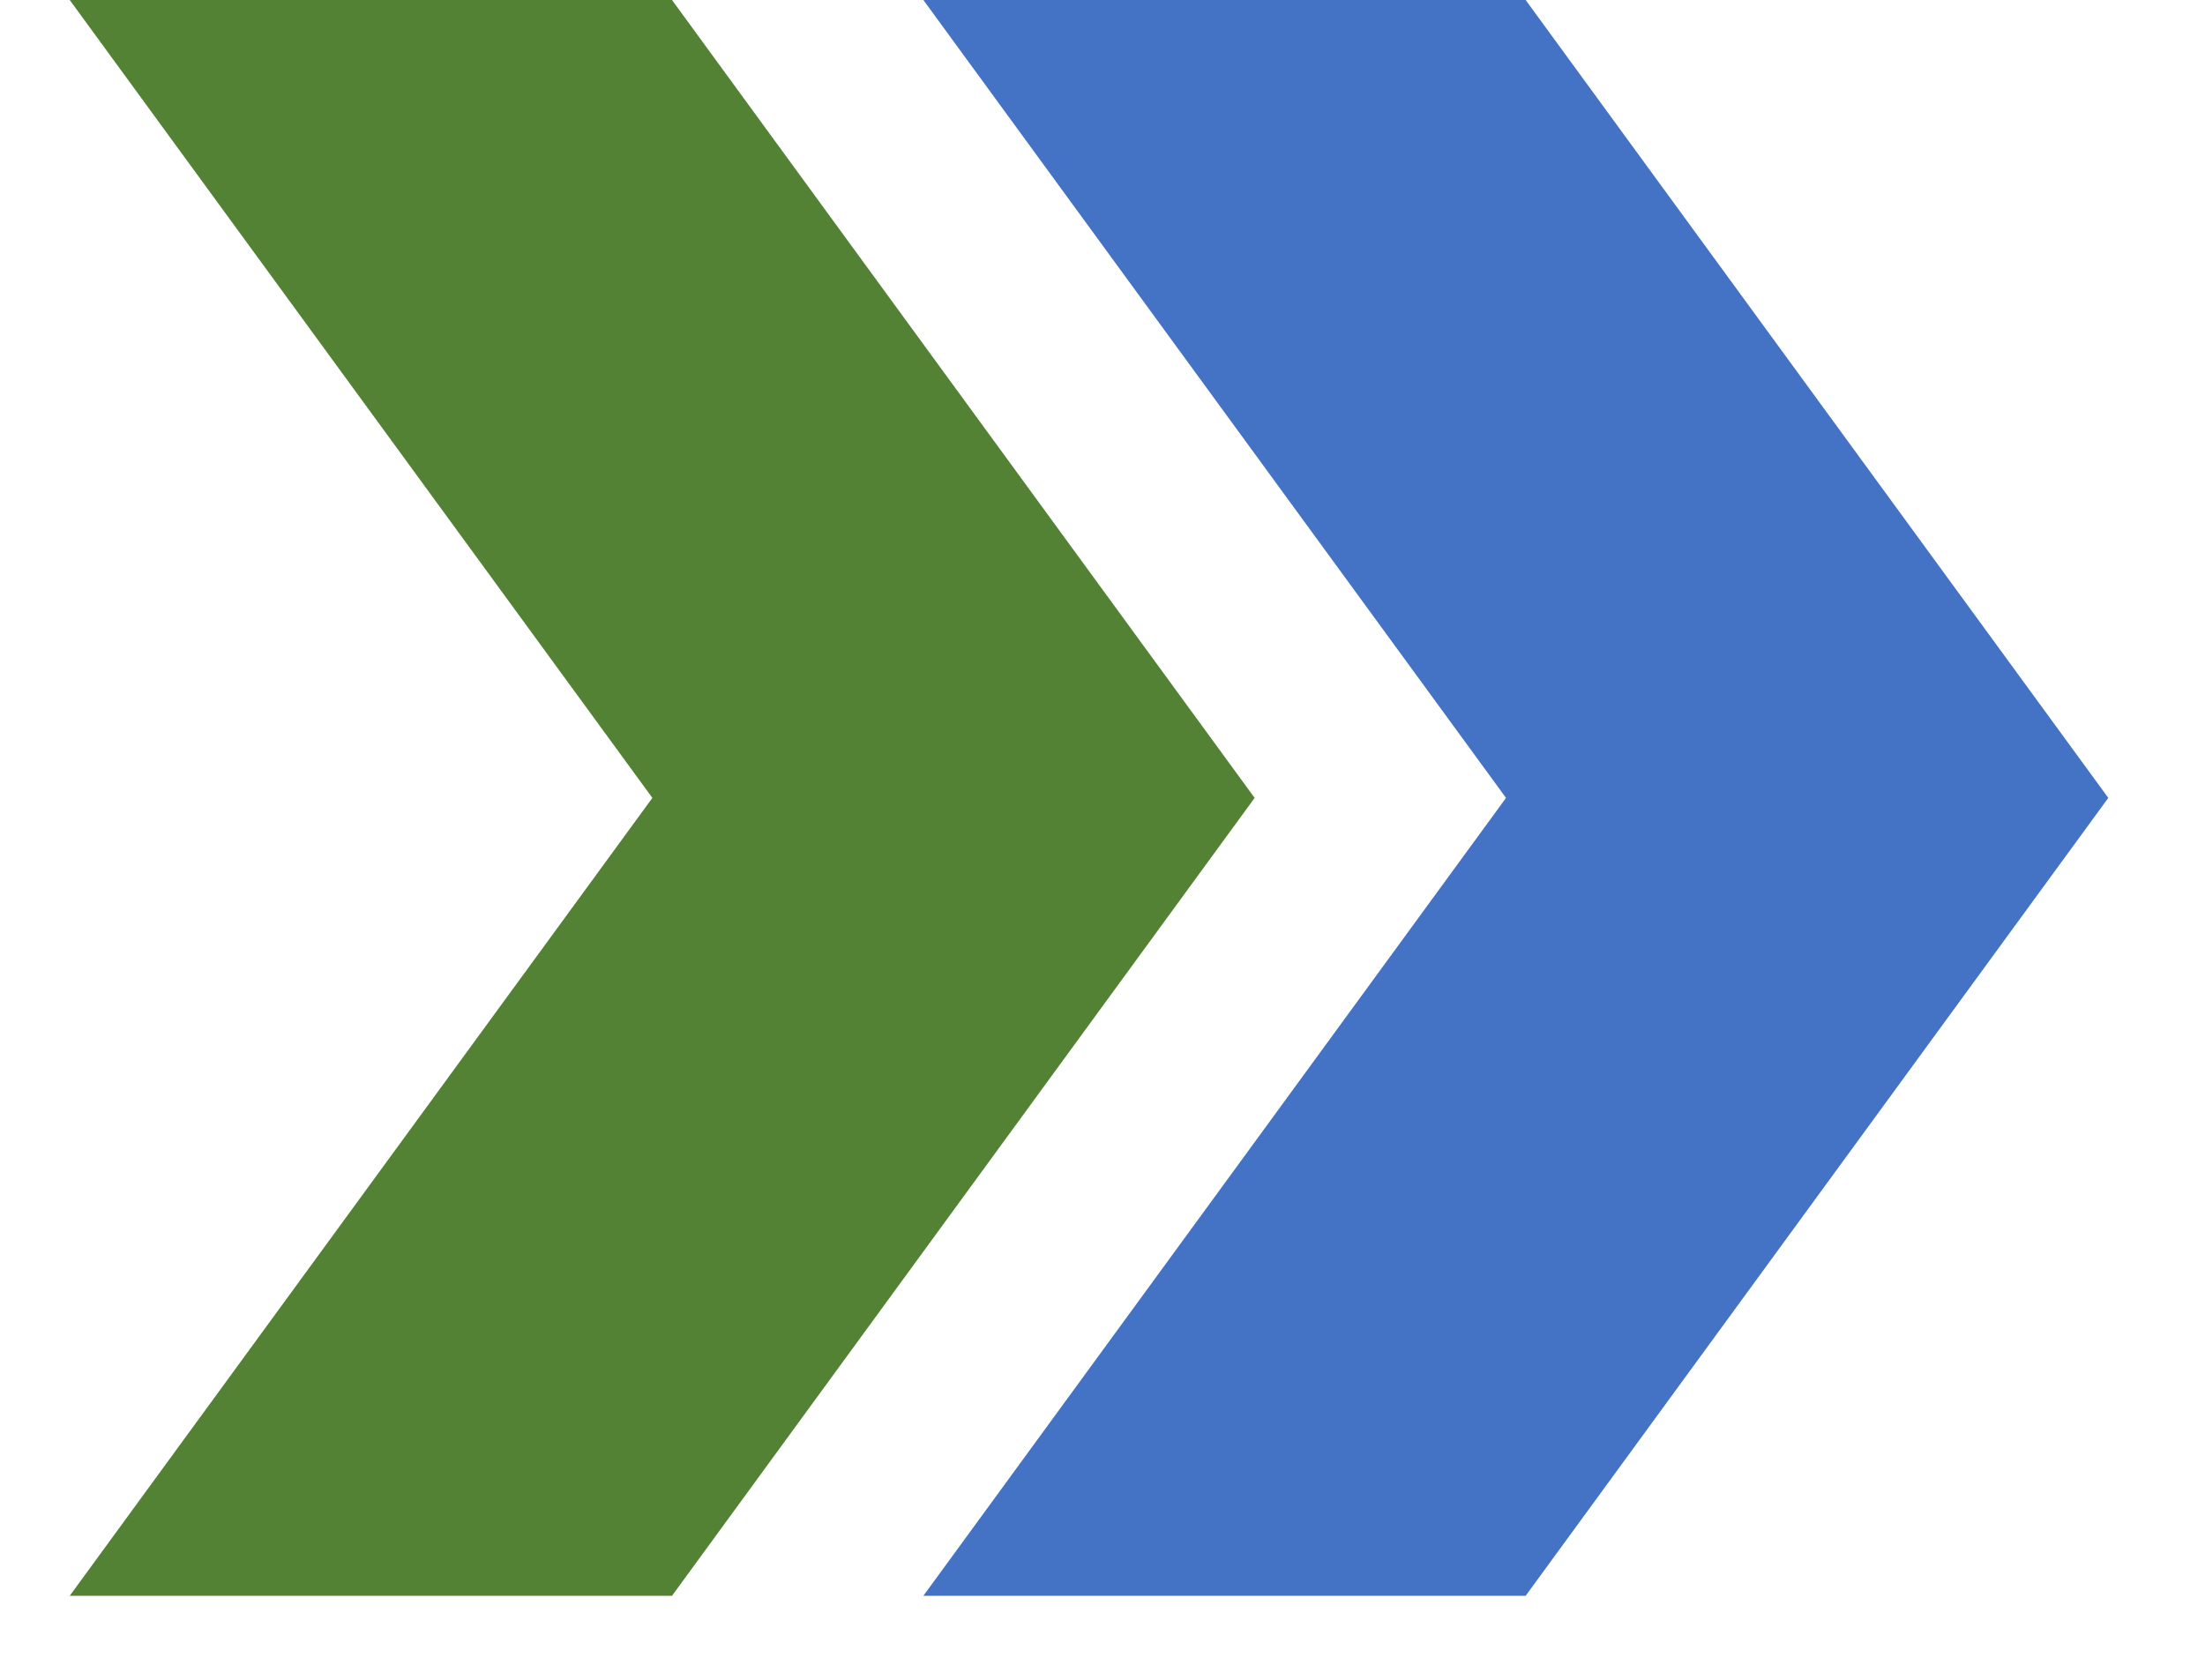
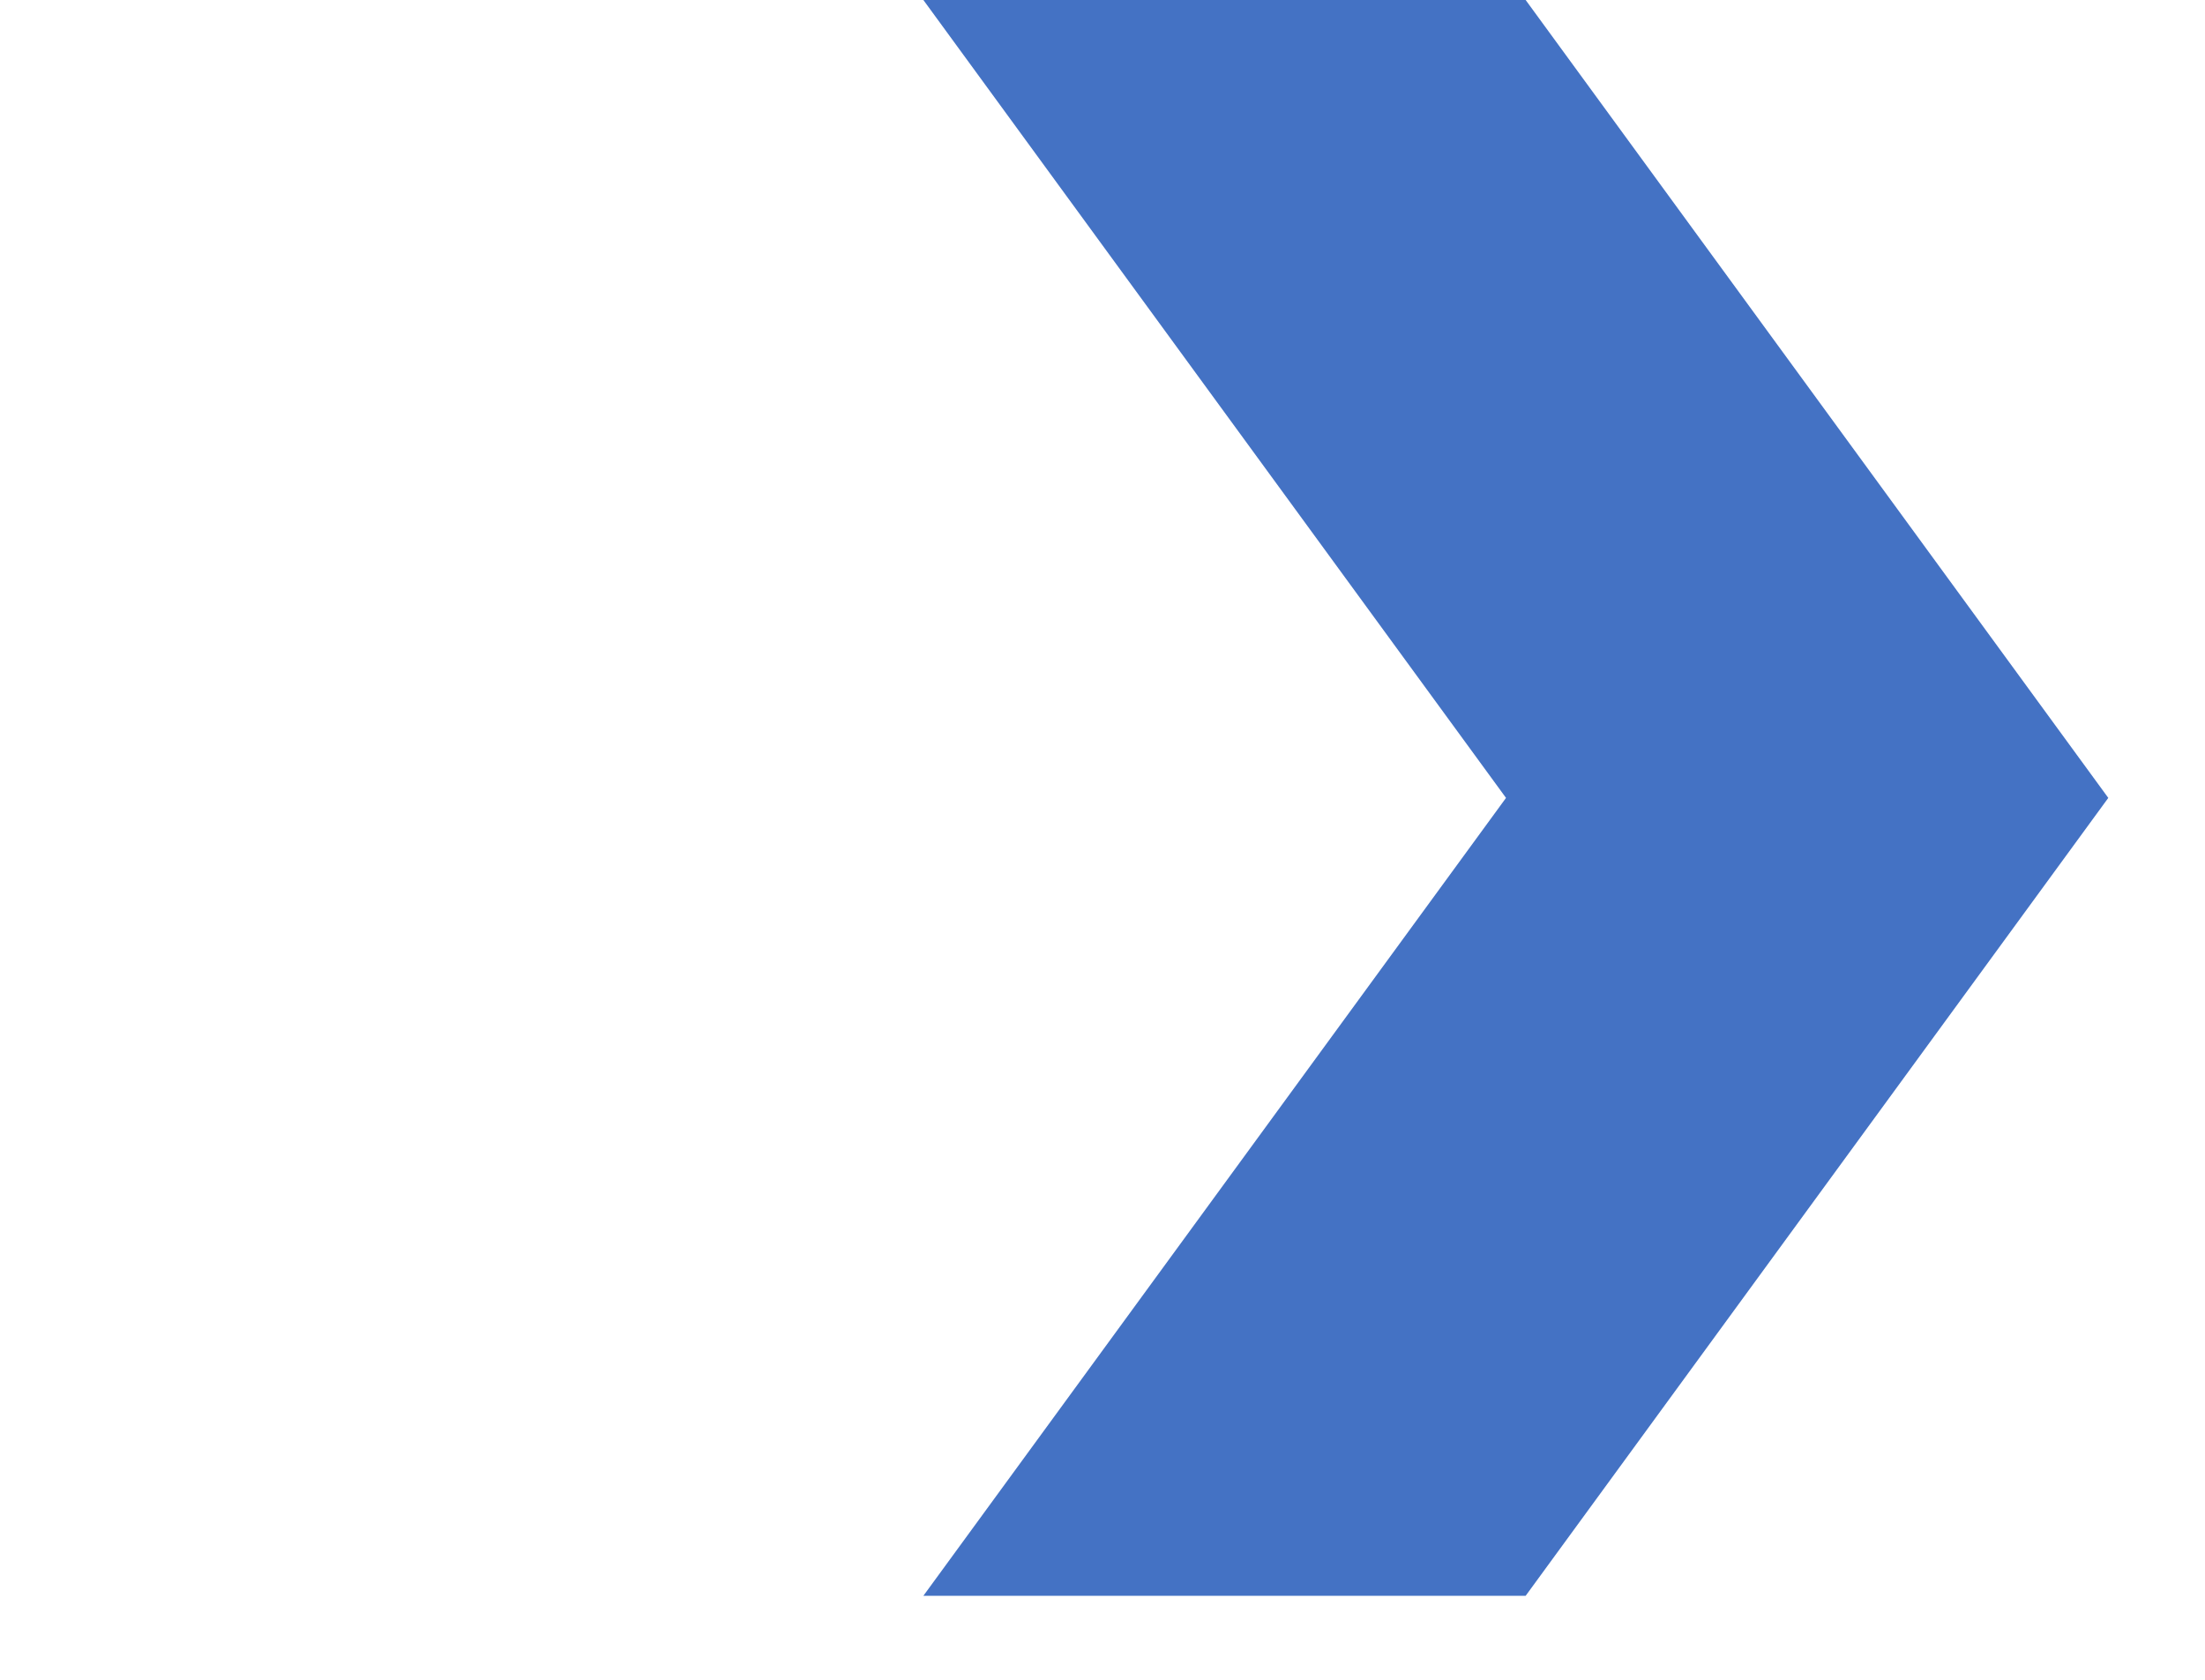
<svg xmlns="http://www.w3.org/2000/svg" width="21" height="16" viewBox="0 0 21 16" fill="none">
-   <path fill-rule="evenodd" clip-rule="evenodd" d="M0.664 0H6.4L11.949 7.6L6.4 15.2H0.664L6.213 7.6L0.664 0Z" fill="#548235" />
  <path fill-rule="evenodd" clip-rule="evenodd" d="M8.794 0H14.53L20.079 7.6L14.53 15.2H8.794L14.343 7.6L8.794 0Z" fill="#4472C4" />
</svg>